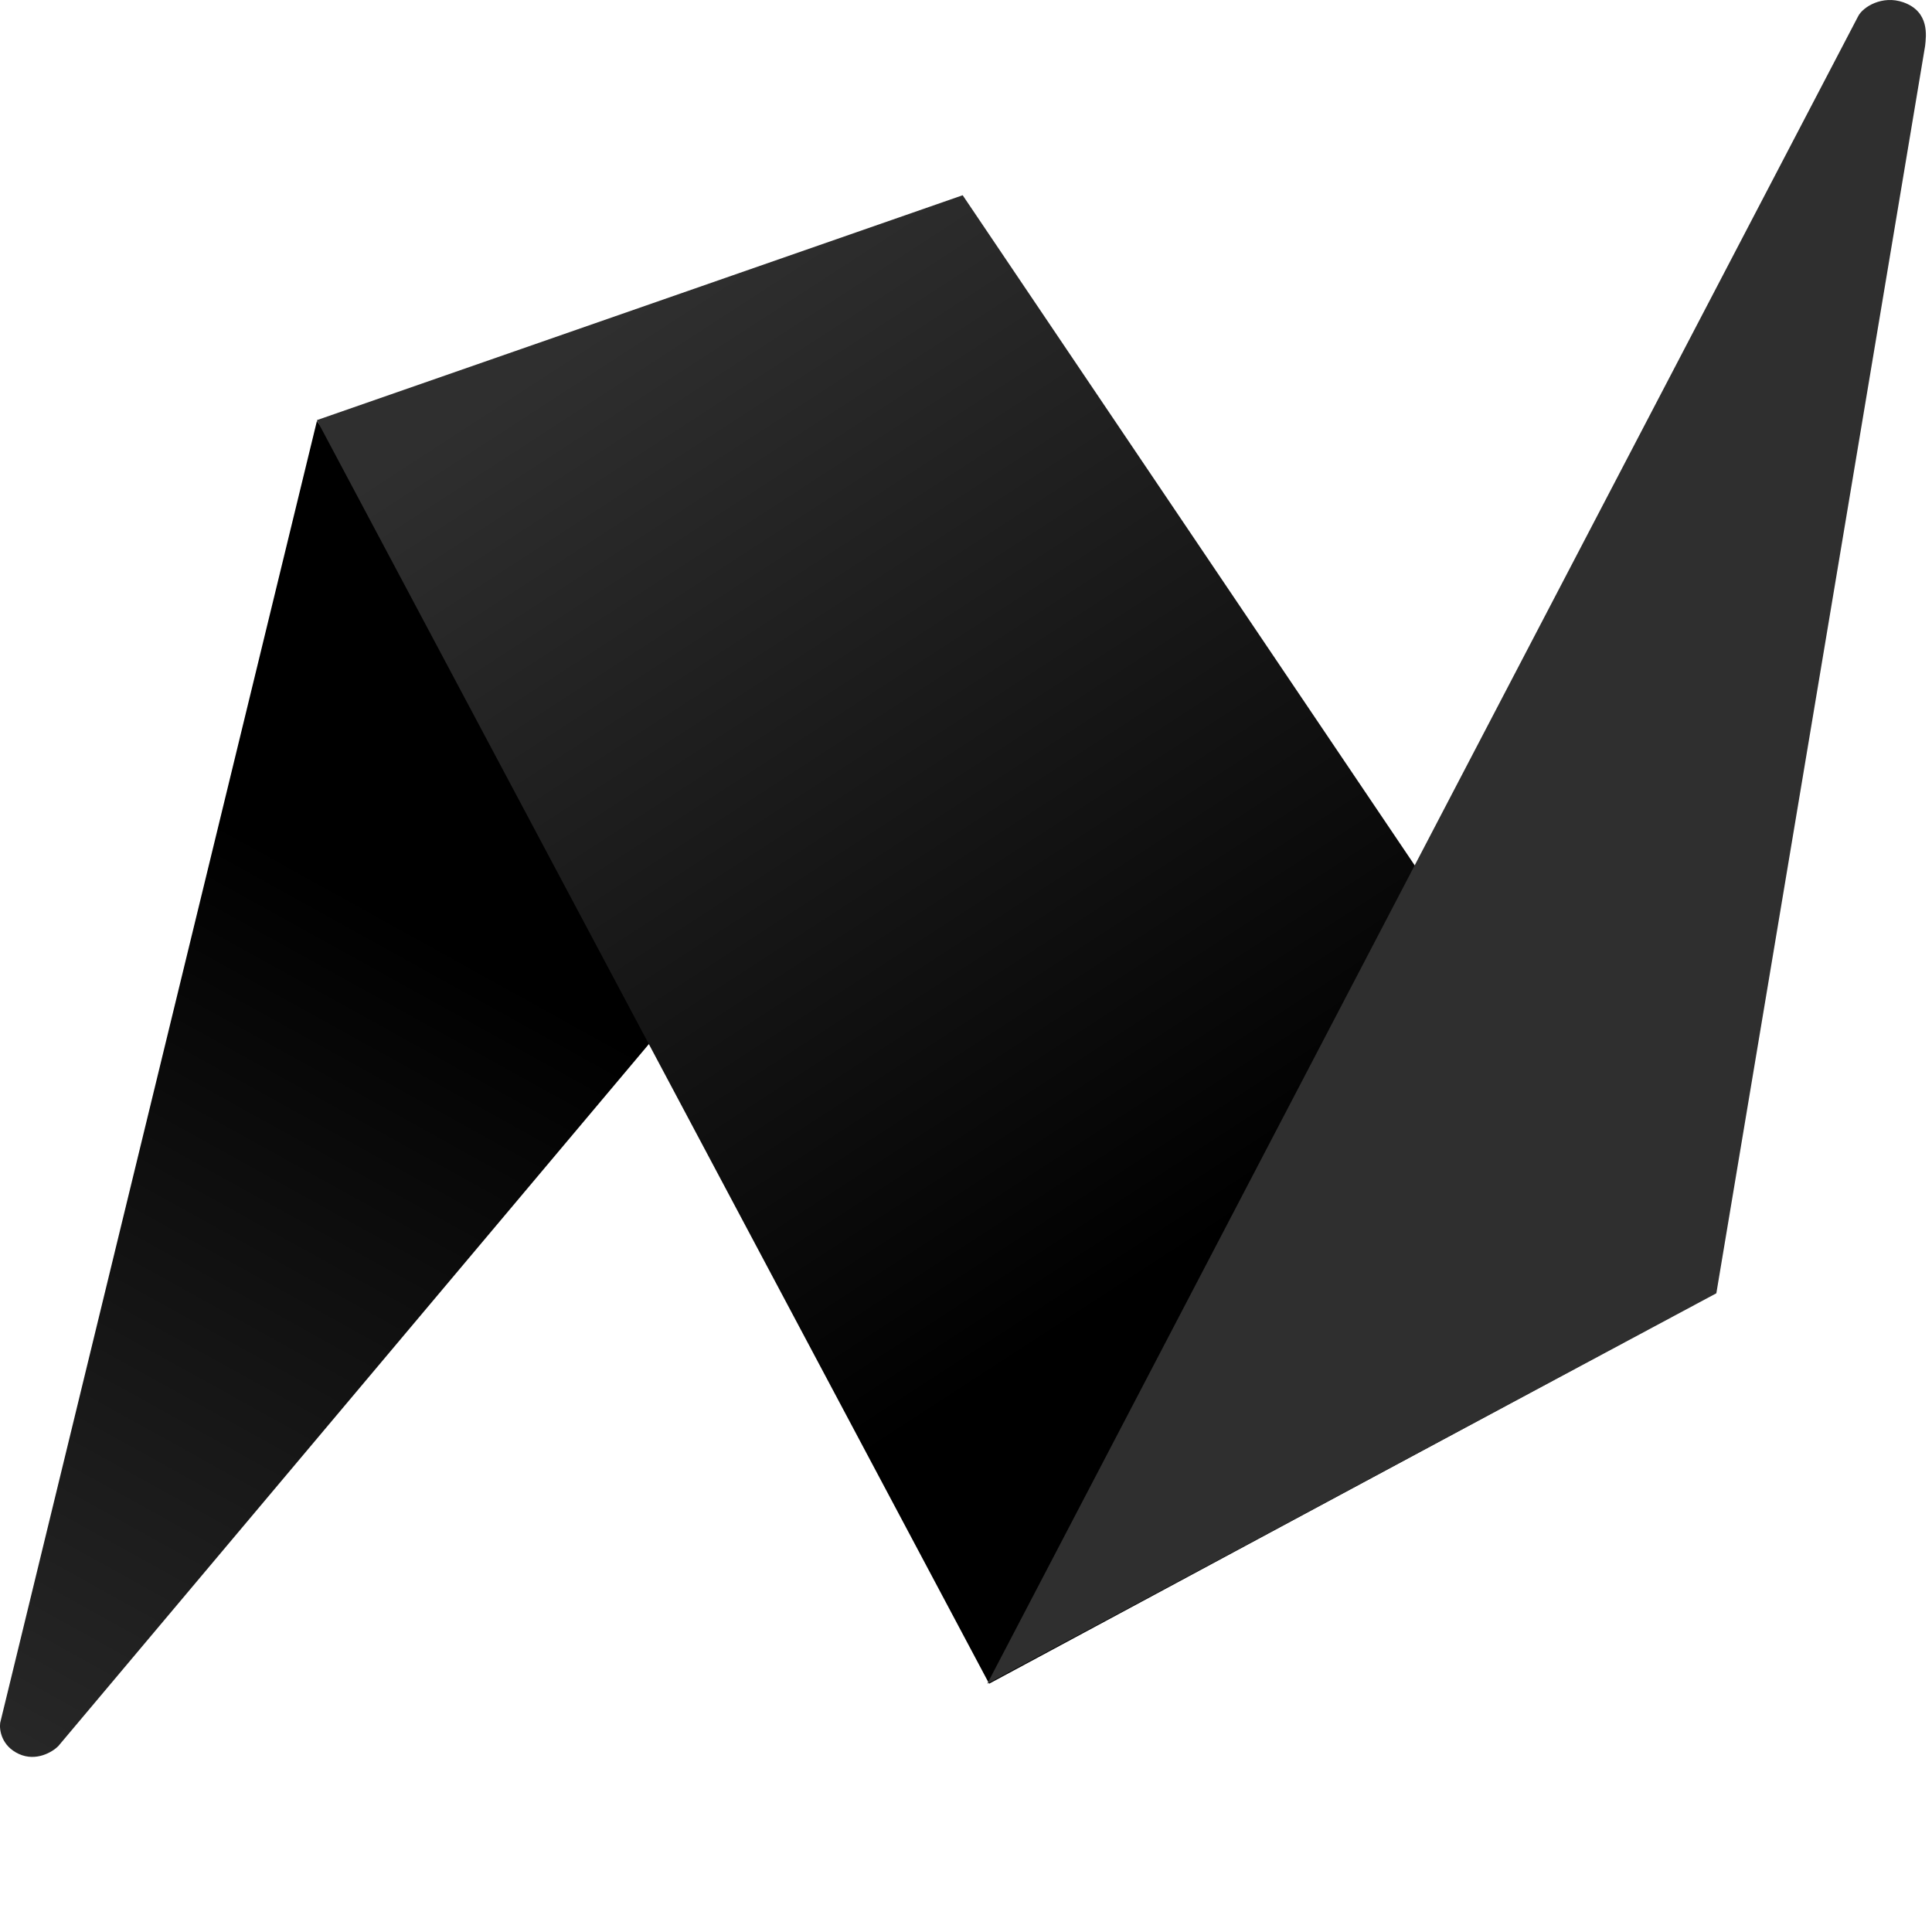
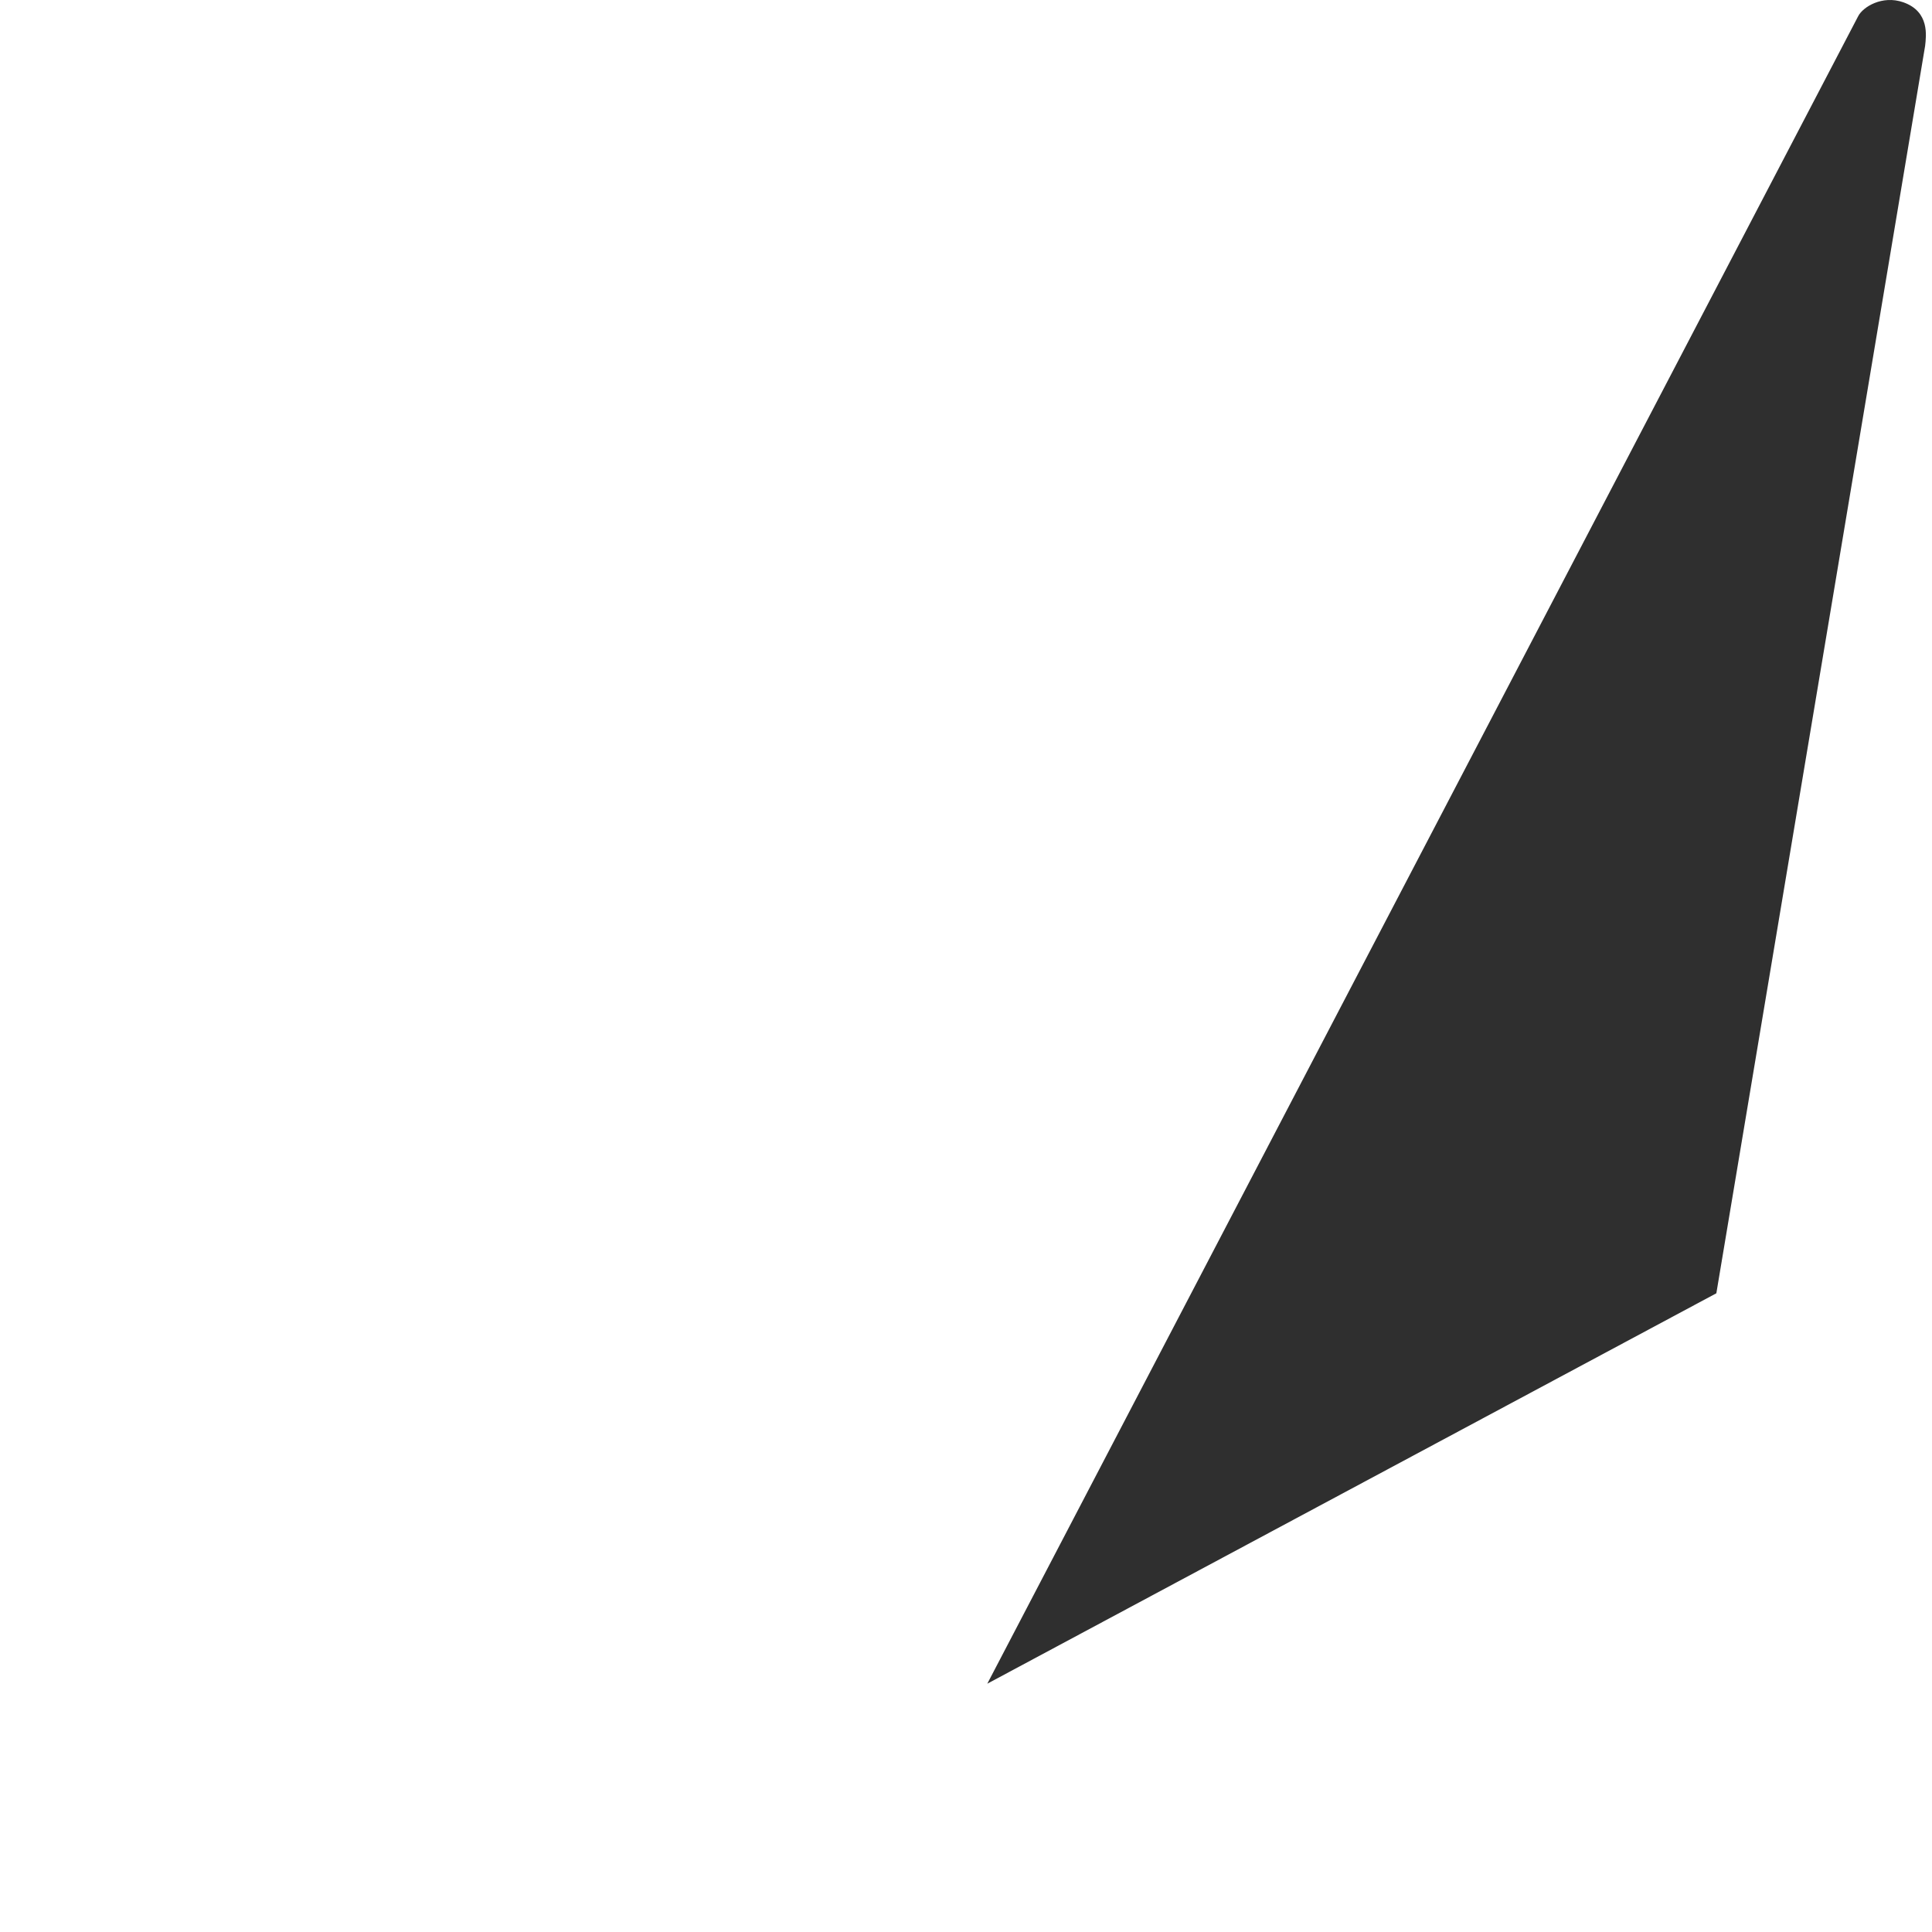
<svg xmlns="http://www.w3.org/2000/svg" width="50" height="50" viewBox="0 0 50 50" fill="none">
-   <path d="M0.005 44.586L8.202 10.894L18.297 25.233L1.506 45.192C1.358 45.34 0.938 45.596 0.492 45.394C0.042 45.19 -0.022 44.774 0.005 44.586Z" fill="url(#paint0_linear_24531_128628)" />
-   <path fill-rule="evenodd" clip-rule="evenodd" d="M8.201 10.873L24.914 5.053L44.164 33.59L25.599 43.574L8.201 10.873Z" fill="url(#paint1_linear_24531_128628)" />
  <path d="M48.088 0.422L25.551 43.574L44.419 33.47L49.822 1.187C49.849 0.932 49.943 0.301 49.257 0.059C48.713 -0.132 48.209 0.18 48.088 0.422Z" fill="#2F2F2F" />
  <defs>
    <linearGradient id="paint0_linear_24531_128628" x1="10.568" y1="23.839" x2="-3.174" y2="48.615" gradientUnits="userSpaceOnUse">
      <stop />
      <stop offset="1" stop-color="#2F2F2F" />
    </linearGradient>
    <linearGradient id="paint1_linear_24531_128628" x1="16.876" y1="7.579" x2="32.354" y2="31.405" gradientUnits="userSpaceOnUse">
      <stop stop-color="#2F2F2F" />
      <stop offset="1" />
    </linearGradient>
  </defs>
</svg>